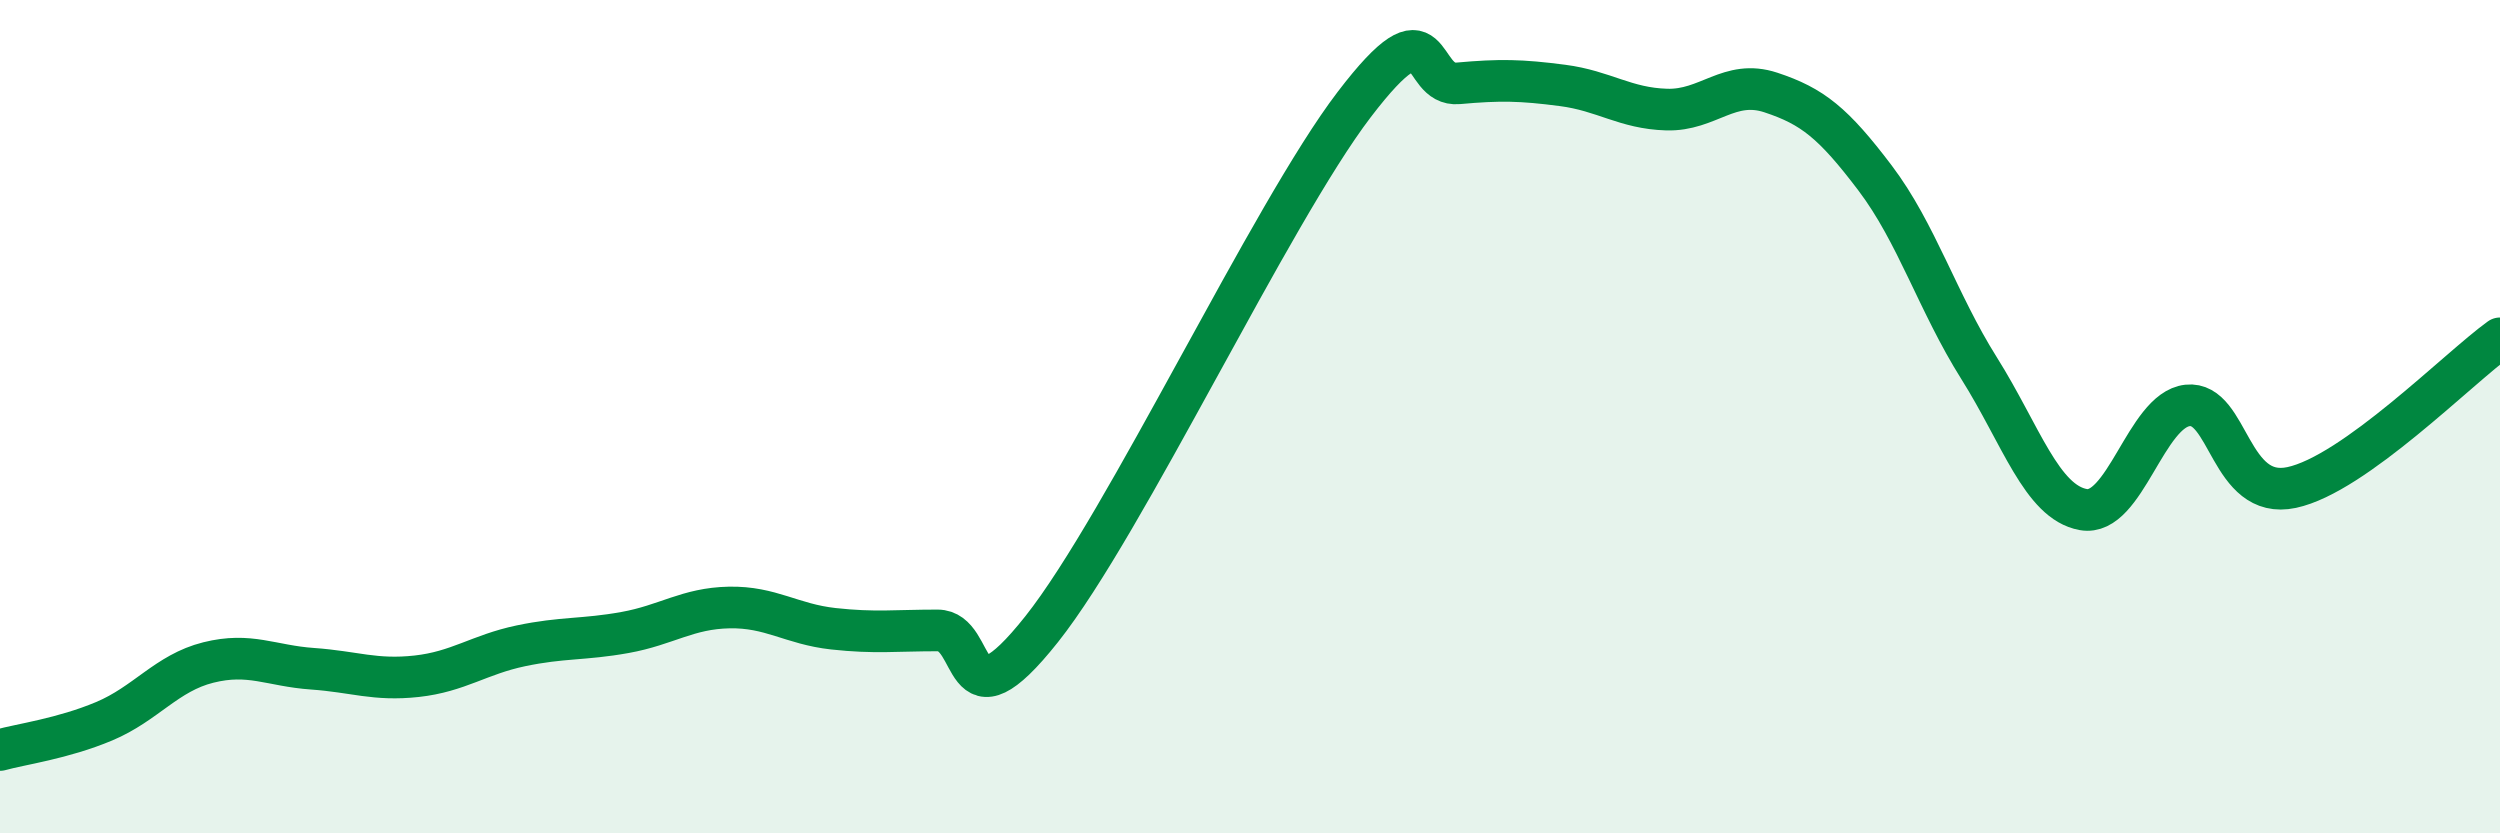
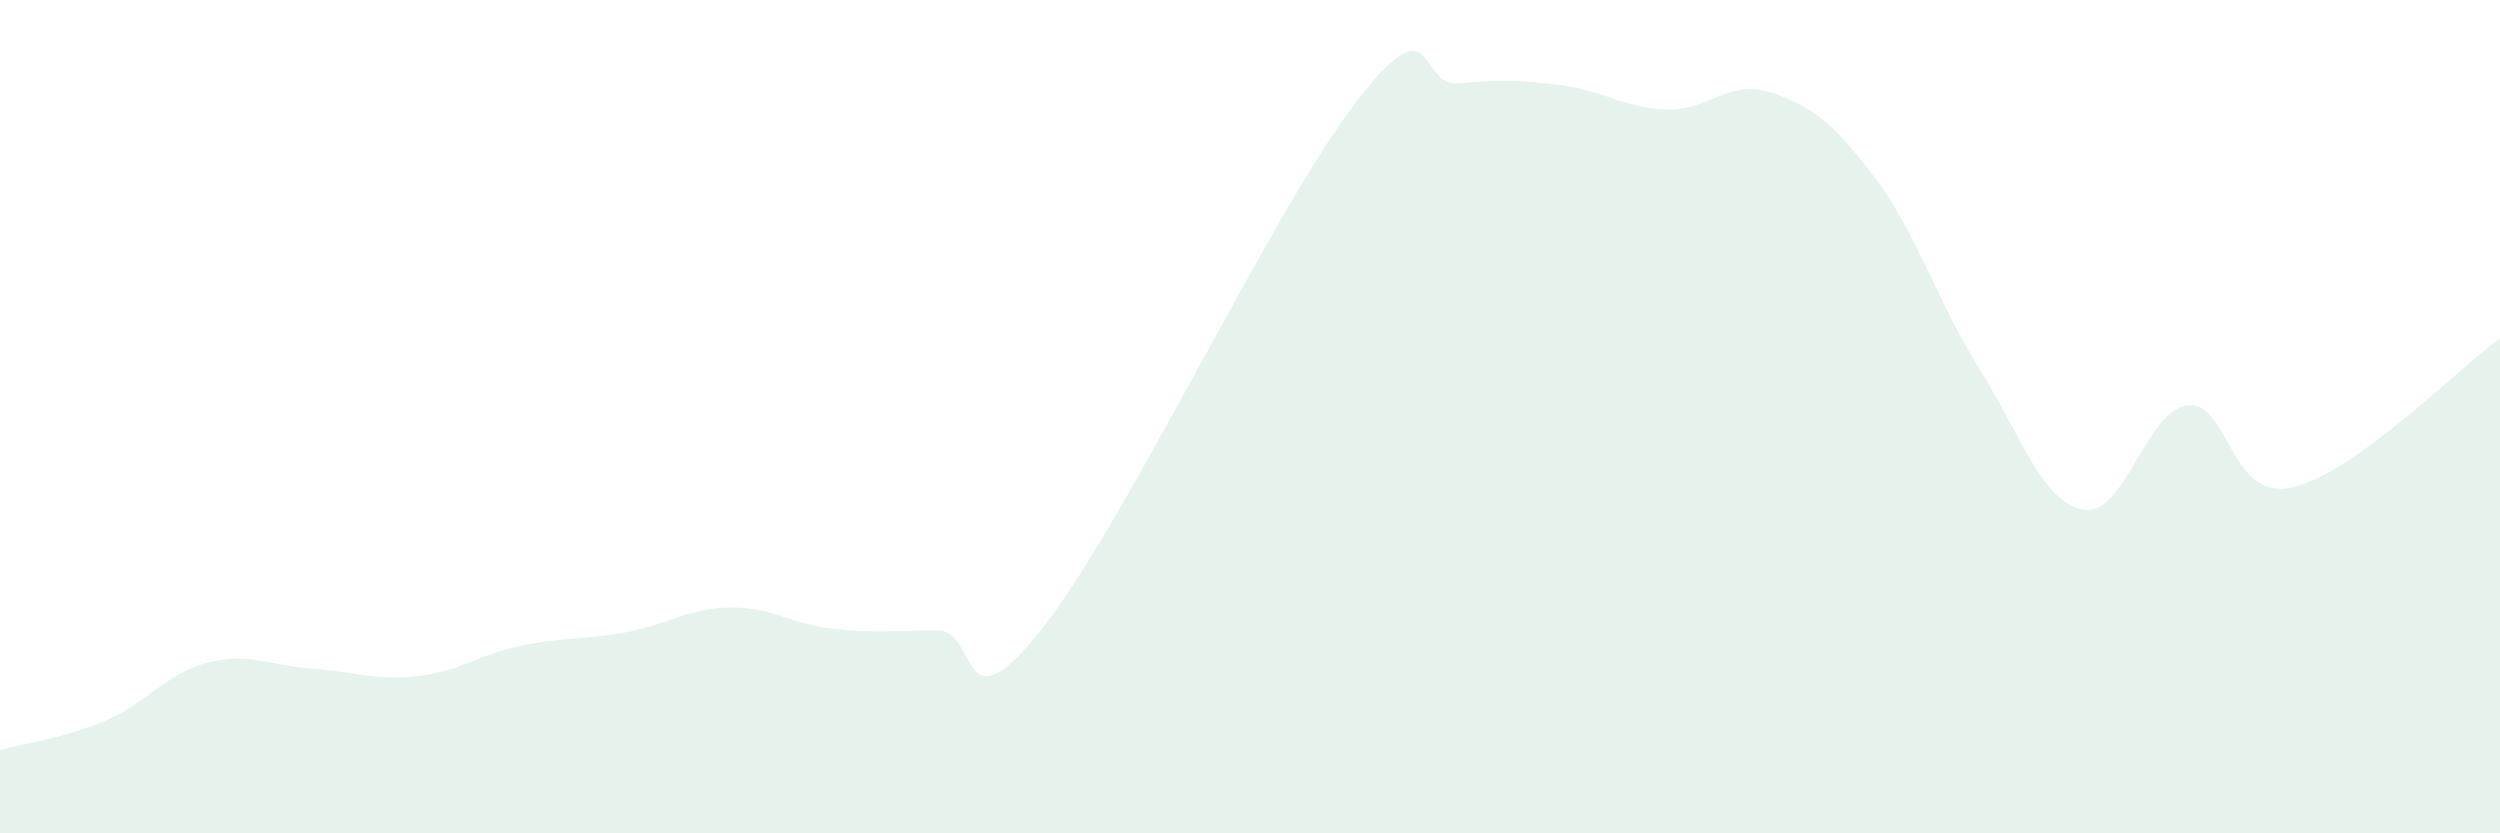
<svg xmlns="http://www.w3.org/2000/svg" width="60" height="20" viewBox="0 0 60 20">
  <path d="M 0,18 C 0.5,17.86 1.5,17.73 2.5,17.31 C 3.5,16.89 4,16.15 5,15.9 C 6,15.65 6.5,15.98 7.5,16.05 C 8.5,16.12 9,16.34 10,16.23 C 11,16.12 11.5,15.71 12.5,15.5 C 13.5,15.29 14,15.36 15,15.18 C 16,15 16.5,14.6 17.5,14.58 C 18.5,14.56 19,14.98 20,15.09 C 21,15.2 21.5,15.13 22.5,15.13 C 23.5,15.13 23,17.62 25,15.1 C 27,12.58 30.5,5.13 32.5,2.51 C 34.5,-0.11 34,2.09 35,2 C 36,1.91 36.5,1.92 37.5,2.05 C 38.5,2.18 39,2.6 40,2.63 C 41,2.66 41.5,1.89 42.5,2.22 C 43.5,2.55 44,2.95 45,4.27 C 46,5.59 46.5,7.25 47.5,8.84 C 48.5,10.43 49,12.05 50,12.23 C 51,12.41 51.5,9.84 52.5,9.73 C 53.5,9.62 53.5,12.02 55,11.7 C 56.5,11.38 59,8.84 60,8.12L60 20L0 20Z" fill="#008740" opacity="0.1" stroke-linecap="round" stroke-linejoin="round" />
-   <path d="M 0,18 C 0.5,17.86 1.5,17.73 2.5,17.31 C 3.5,16.89 4,16.15 5,15.9 C 6,15.65 6.5,15.98 7.5,16.05 C 8.5,16.12 9,16.34 10,16.23 C 11,16.12 11.5,15.71 12.5,15.5 C 13.5,15.29 14,15.36 15,15.18 C 16,15 16.5,14.6 17.5,14.58 C 18.5,14.56 19,14.98 20,15.09 C 21,15.2 21.5,15.13 22.5,15.13 C 23.5,15.13 23,17.62 25,15.1 C 27,12.58 30.5,5.13 32.5,2.51 C 34.5,-0.11 34,2.09 35,2 C 36,1.91 36.5,1.92 37.5,2.05 C 38.5,2.18 39,2.6 40,2.63 C 41,2.66 41.5,1.89 42.5,2.22 C 43.5,2.55 44,2.95 45,4.27 C 46,5.59 46.5,7.25 47.5,8.84 C 48.5,10.43 49,12.05 50,12.23 C 51,12.41 51.5,9.84 52.5,9.73 C 53.5,9.62 53.5,12.02 55,11.7 C 56.5,11.38 59,8.84 60,8.12" stroke="#008740" stroke-width="1" fill="none" stroke-linecap="round" stroke-linejoin="round" />
</svg>